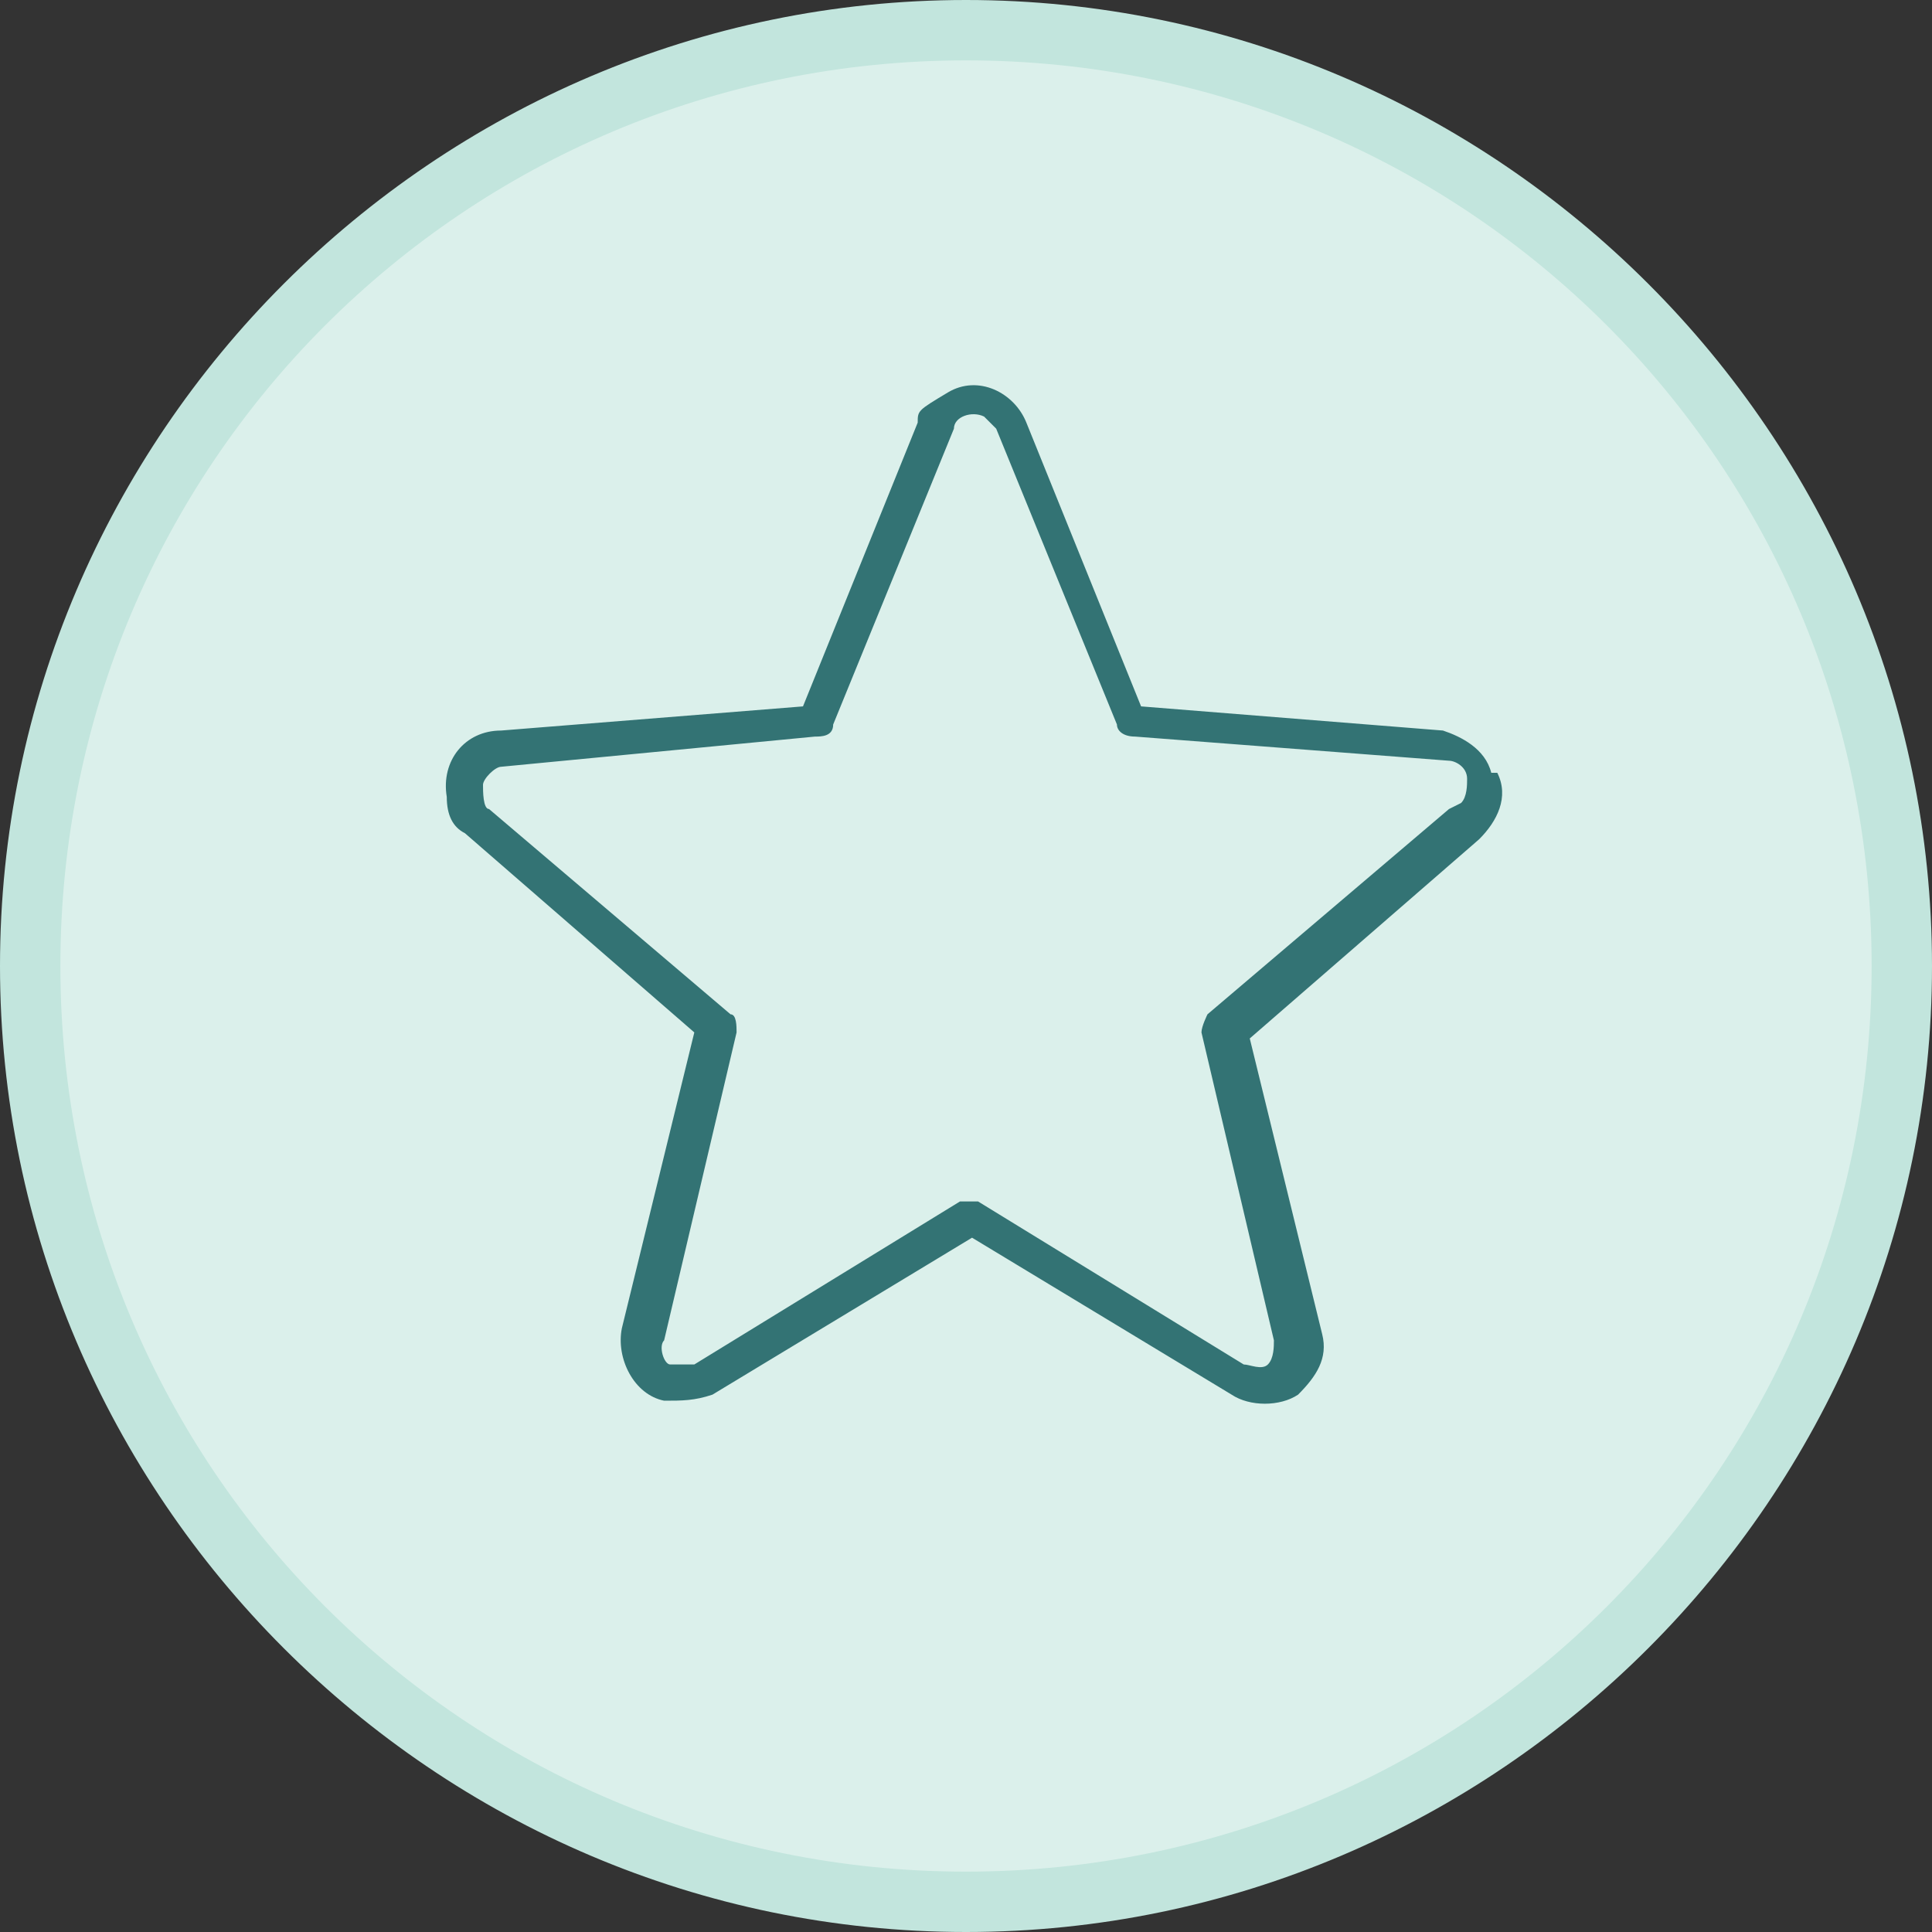
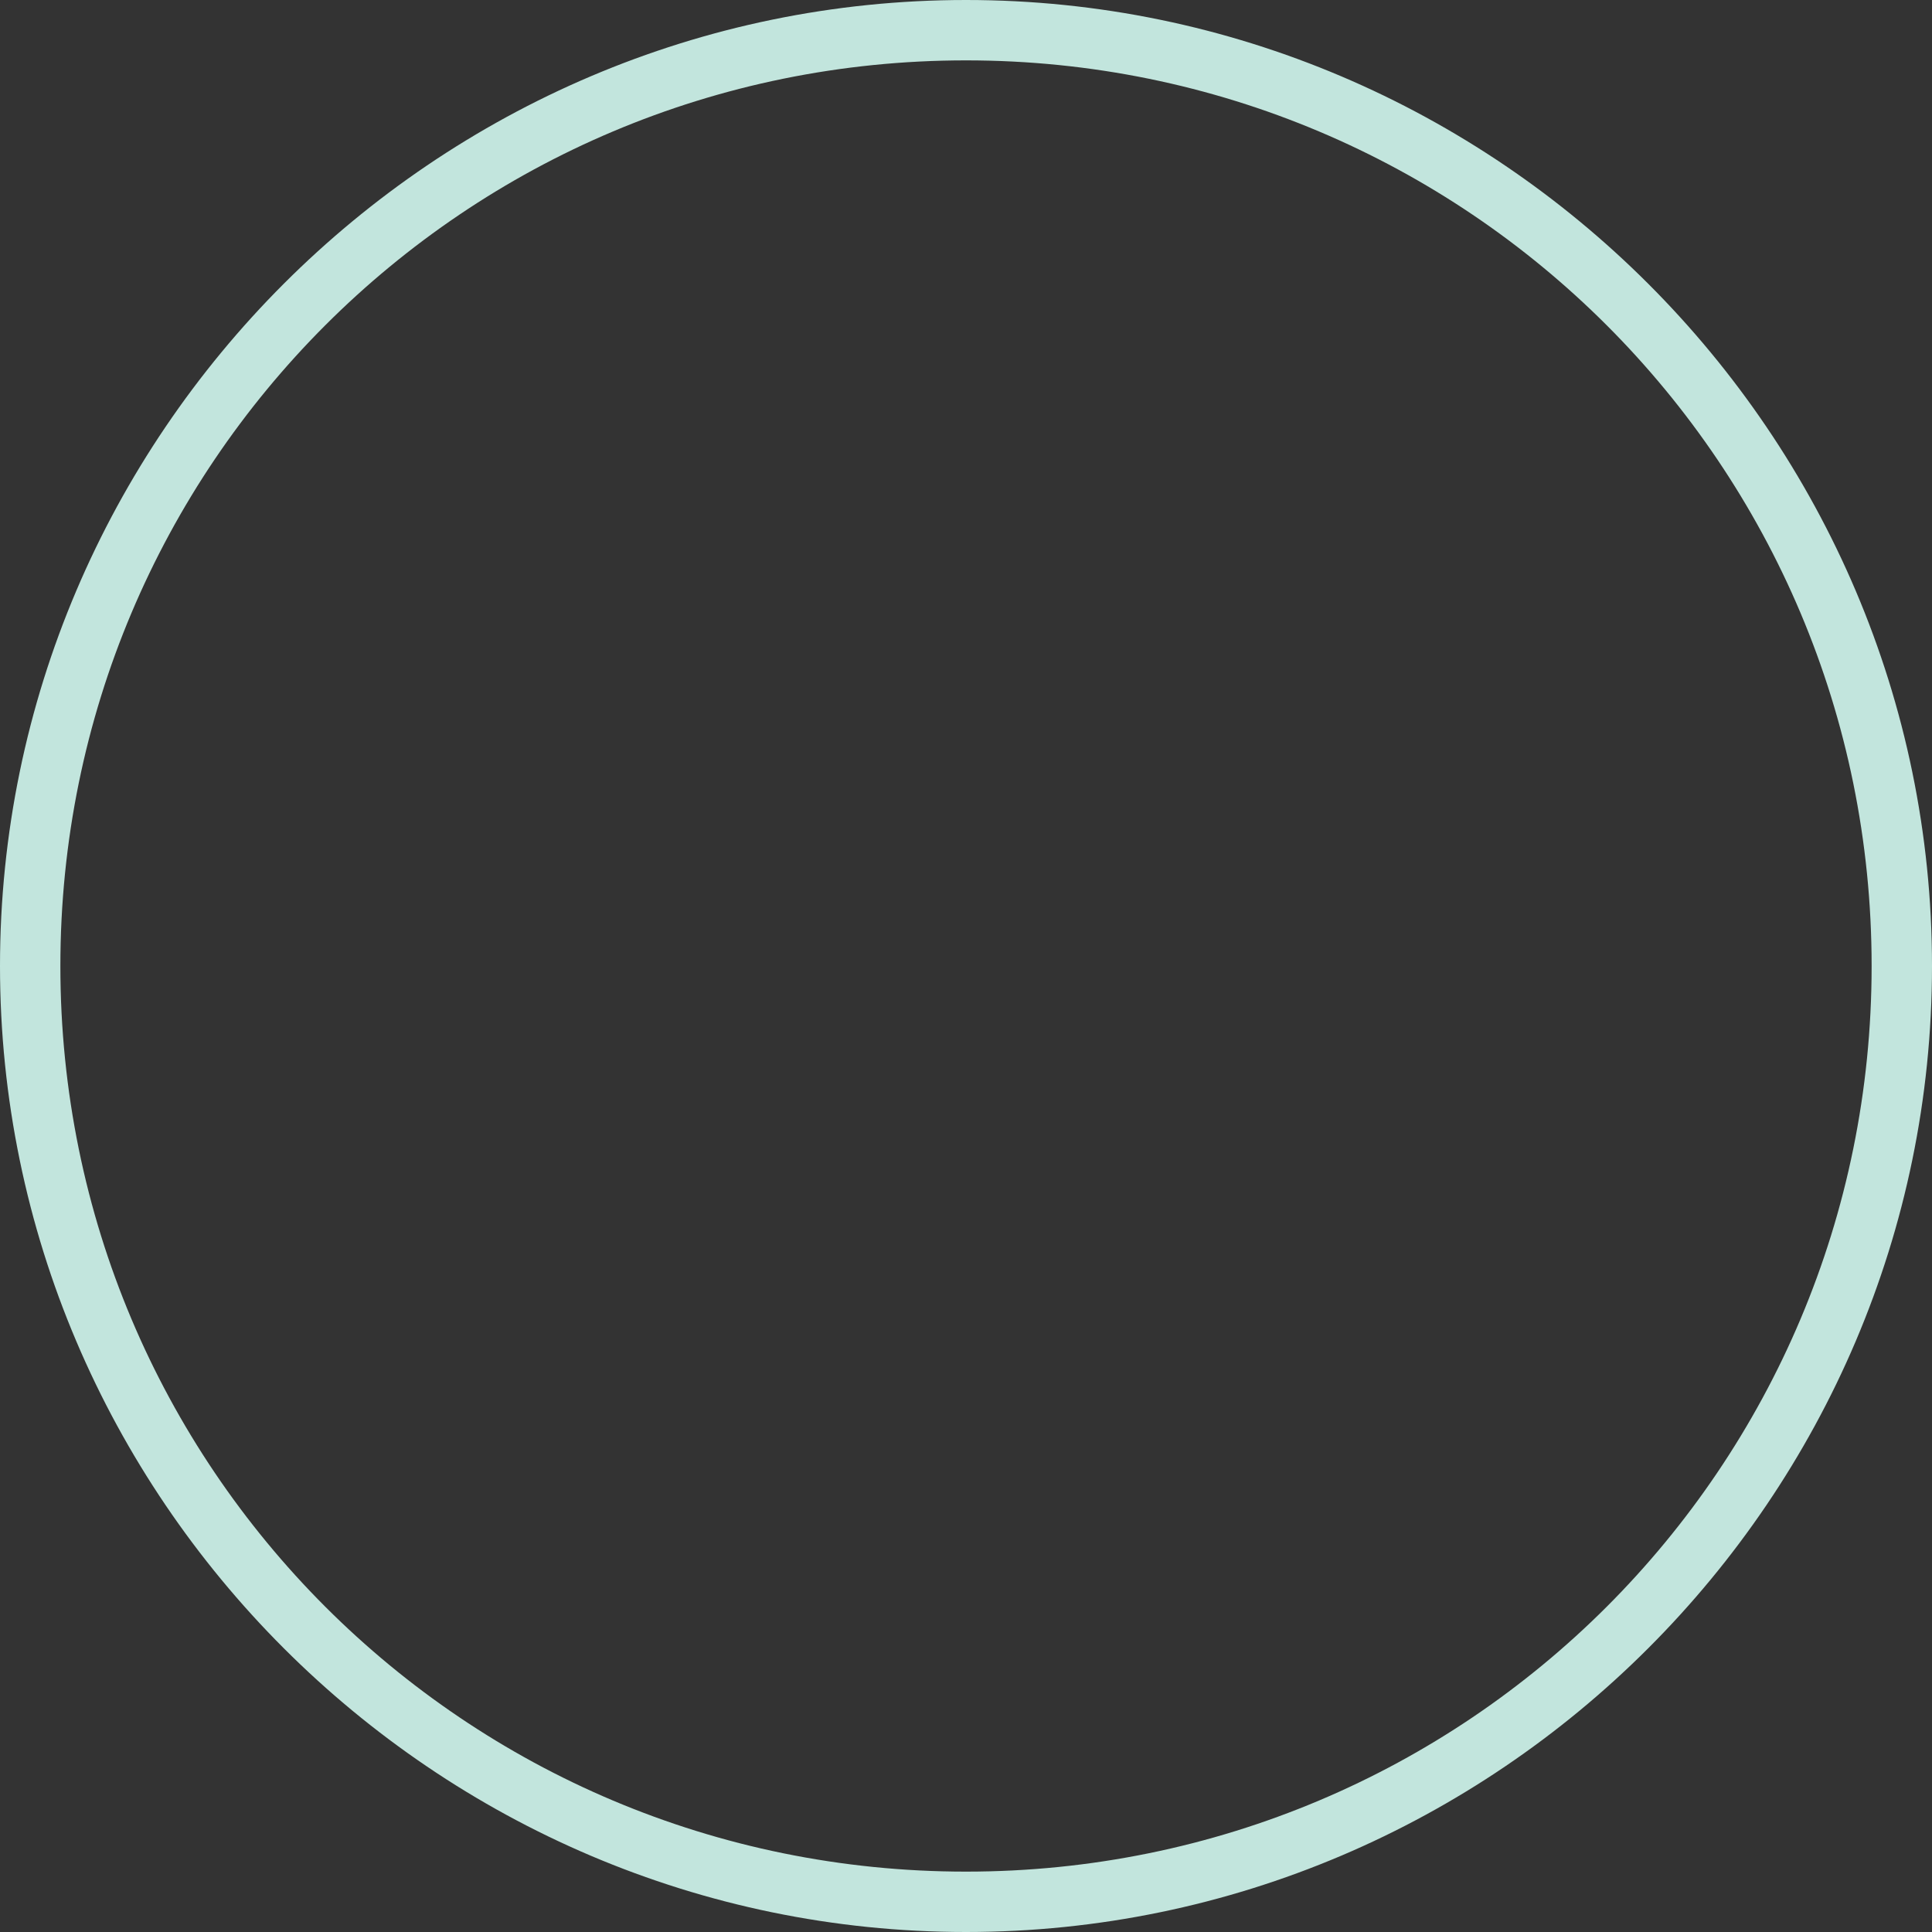
<svg xmlns="http://www.w3.org/2000/svg" id="Layer_1" version="1.1" viewBox="0 0 32 32">
  <rect x="0" y="0" width="32" height="32" fill="#333333" stroke="none" />
  <defs>
    <style>
      .st0 {
        fill: #c2e5dd;
      }

      .st1 {
        fill: #337374;
      }

      .st2 {
        fill: #dbf0eb;
      }
    </style>
  </defs>
  <g>
-     <path class="st2" d="M16,31.5C7.5,31.5.5,24.5.5,16S7.5.5,16,.5s15.5,7,15.5,15.5-7,15.5-15.5,15.5Z" />
    <path class="st0" d="M16,1c8.3,0,15,6.7,15,15s-6.7,15-15,15S1,24.3,1,16,7.7,1,16,1M16,0C7.2,0,0,7.2,0,16s7.2,16,16,16,16-7.2,16-16S24.8,0,16,0h0Z" />
  </g>
-   <path class="st1" d="M24.7,12.8c-.1-.4-.5-.6-.8-.7l-5-.4-1.9-4.7c-.2-.5-.8-.8-1.3-.5s-.5.3-.5.5l-1.9,4.7-5,.4c-.6,0-1,.5-.9,1.1,0,.3.1.5.3.6l3.8,3.3-1.2,4.9c-.1.5.2,1.1.7,1.2.3,0,.5,0,.8-.1l4.3-2.6,4.3,2.6c.3.2.8.2,1.1,0,.3-.3.5-.6.4-1l-1.2-4.9,3.8-3.3c.3-.3.5-.7.3-1.1h0ZM24,13.4l-4,3.4c0,0-.1.2-.1.3l1.2,5.1c0,.1,0,.3-.1.4s-.3,0-.4,0l-4.4-2.7h-.3l-4.4,2.7c-.1,0-.3,0-.4,0-.1,0-.2-.3-.1-.4l1.2-5.1c0-.1,0-.3-.1-.3l-4-3.4c-.1,0-.1-.3-.1-.4s.2-.3.3-.3l5.2-.5c.1,0,.3,0,.3-.2l2-4.9c0-.2.3-.3.5-.2,0,0,.1.1.2.2l2,4.9c0,.1.1.2.3.2l5.2.4c.1,0,.3.1.3.3,0,.1,0,.3-.1.4h0Z" />
</svg>